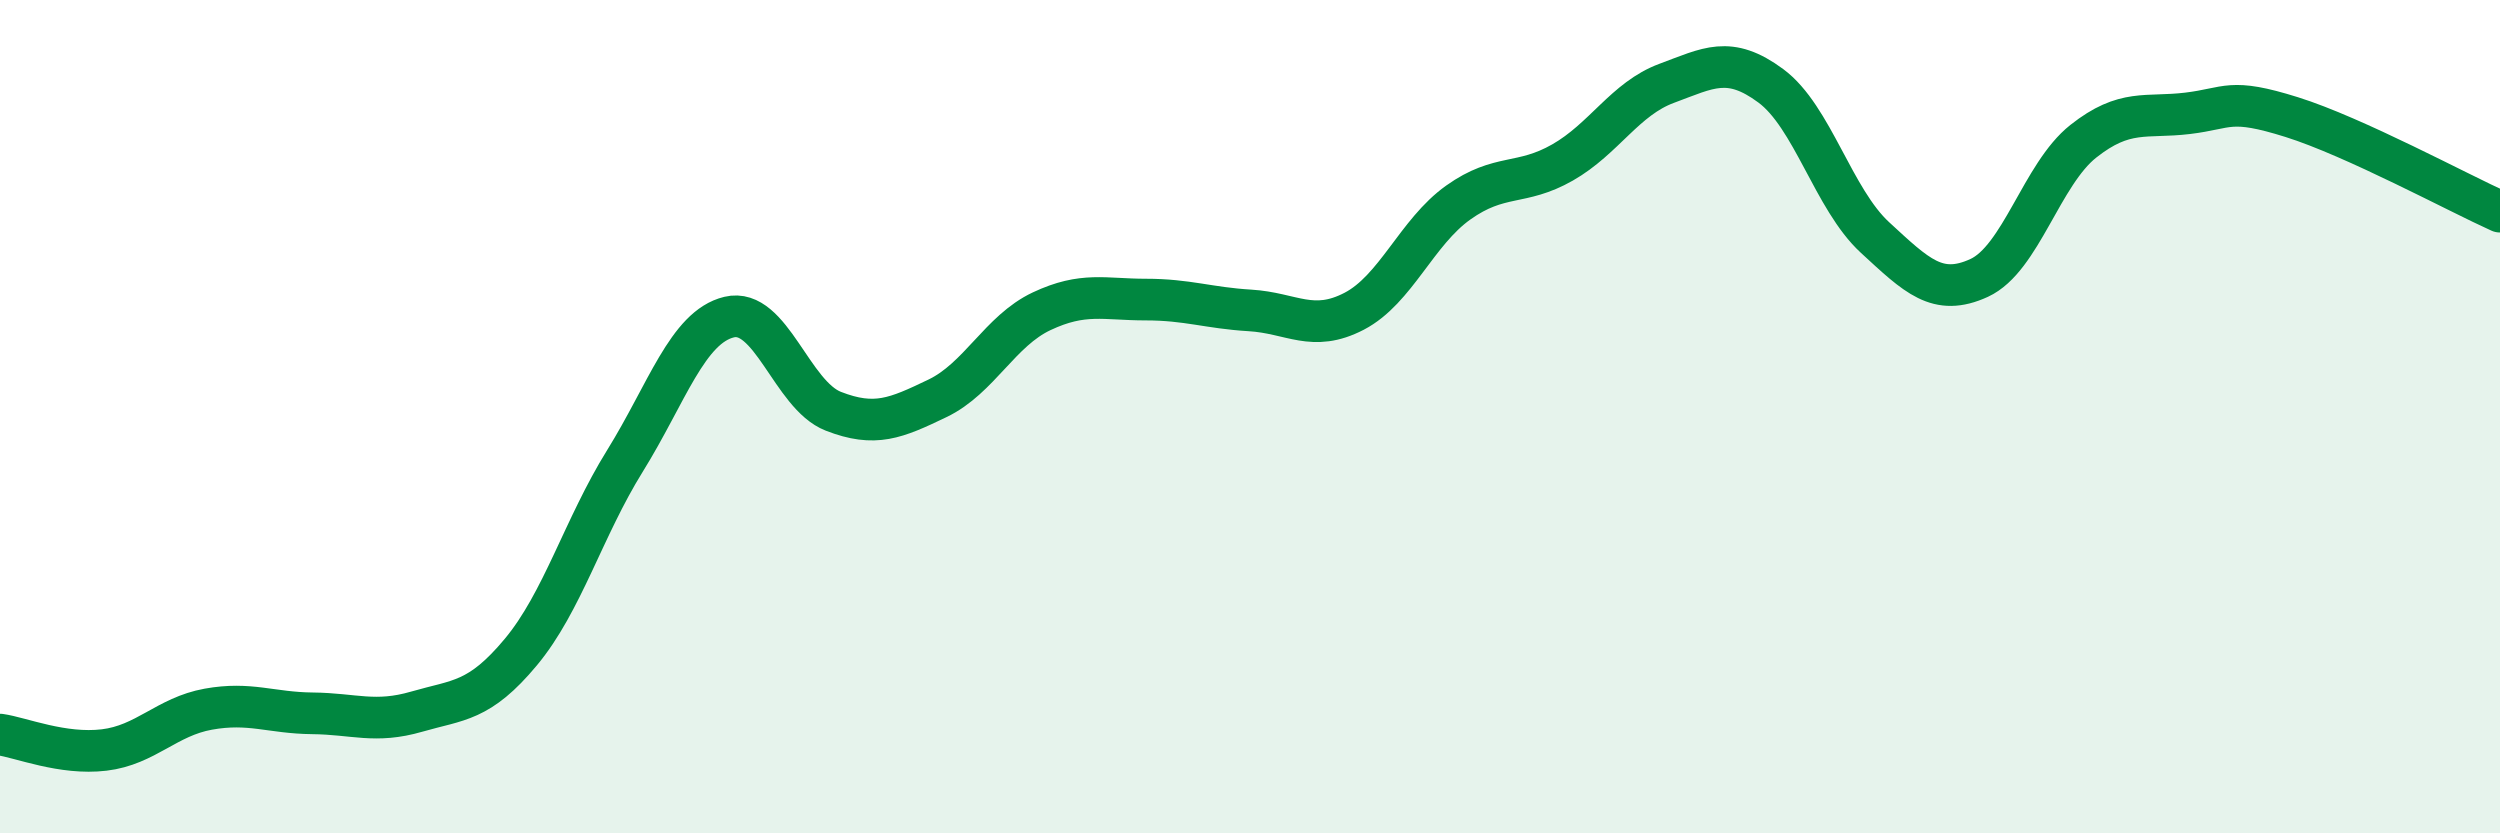
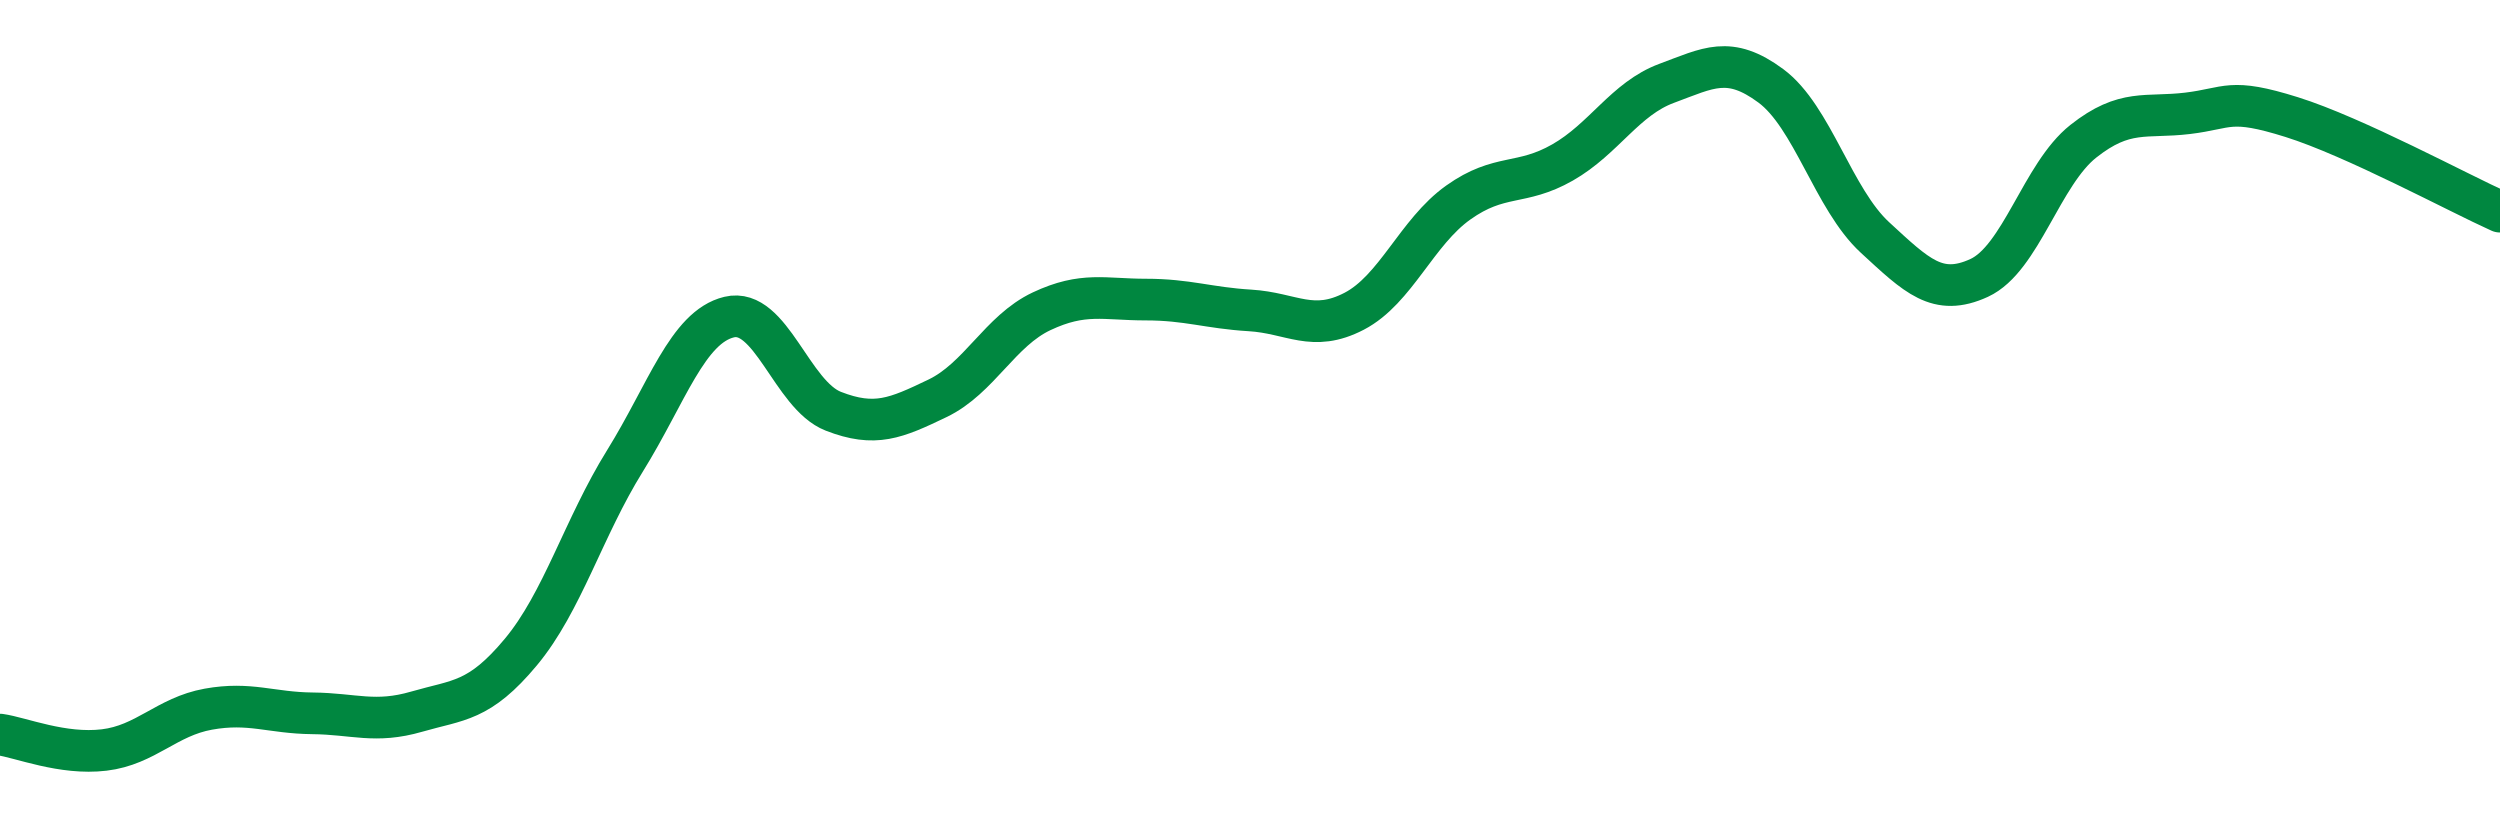
<svg xmlns="http://www.w3.org/2000/svg" width="60" height="20" viewBox="0 0 60 20">
-   <path d="M 0,17.63 C 0.5,17.7 1.5,18.12 2.5,18 C 3.5,17.88 4,17.2 5,17.02 C 6,16.84 6.5,17.11 7.5,17.12 C 8.5,17.13 9,17.37 10,17.08 C 11,16.79 11.5,16.85 12.5,15.65 C 13.5,14.45 14,12.67 15,11.06 C 16,9.45 16.5,7.85 17.5,7.61 C 18.5,7.37 19,9.48 20,9.87 C 21,10.26 21.5,10.04 22.5,9.56 C 23.5,9.08 24,7.94 25,7.47 C 26,7 26.5,7.19 27.5,7.19 C 28.5,7.19 29,7.39 30,7.45 C 31,7.51 31.5,7.99 32.5,7.47 C 33.5,6.95 34,5.57 35,4.86 C 36,4.15 36.5,4.47 37.5,3.9 C 38.5,3.33 39,2.37 40,2 C 41,1.63 41.5,1.32 42.5,2.06 C 43.5,2.8 44,4.78 45,5.7 C 46,6.62 46.5,7.13 47.5,6.67 C 48.5,6.21 49,4.18 50,3.39 C 51,2.6 51.5,2.84 52.5,2.72 C 53.5,2.6 53.5,2.34 55,2.81 C 56.5,3.28 59,4.63 60,5.08L60 20L0 20Z" fill="#008740" opacity="0.1" stroke-linecap="round" stroke-linejoin="round" />
  <path d="M 0,17.63 C 0.5,17.7 1.5,18.12 2.5,18 C 3.5,17.88 4,17.2 5,17.02 C 6,16.84 6.5,17.11 7.5,17.12 C 8.5,17.13 9,17.37 10,17.08 C 11,16.79 11.5,16.85 12.5,15.65 C 13.5,14.45 14,12.67 15,11.06 C 16,9.45 16.5,7.85 17.5,7.61 C 18.5,7.37 19,9.48 20,9.87 C 21,10.26 21.5,10.04 22.5,9.56 C 23.5,9.08 24,7.94 25,7.47 C 26,7 26.5,7.19 27.5,7.19 C 28.5,7.19 29,7.39 30,7.45 C 31,7.51 31.5,7.99 32.5,7.47 C 33.5,6.95 34,5.57 35,4.86 C 36,4.15 36.5,4.47 37.5,3.9 C 38.5,3.33 39,2.37 40,2 C 41,1.63 41.5,1.32 42.5,2.06 C 43.5,2.8 44,4.78 45,5.7 C 46,6.62 46.5,7.13 47.5,6.67 C 48.5,6.21 49,4.18 50,3.39 C 51,2.6 51.5,2.84 52.5,2.72 C 53.5,2.6 53.5,2.34 55,2.81 C 56.5,3.28 59,4.63 60,5.08" stroke="#008740" stroke-width="1" fill="none" stroke-linecap="round" stroke-linejoin="round" />
</svg>